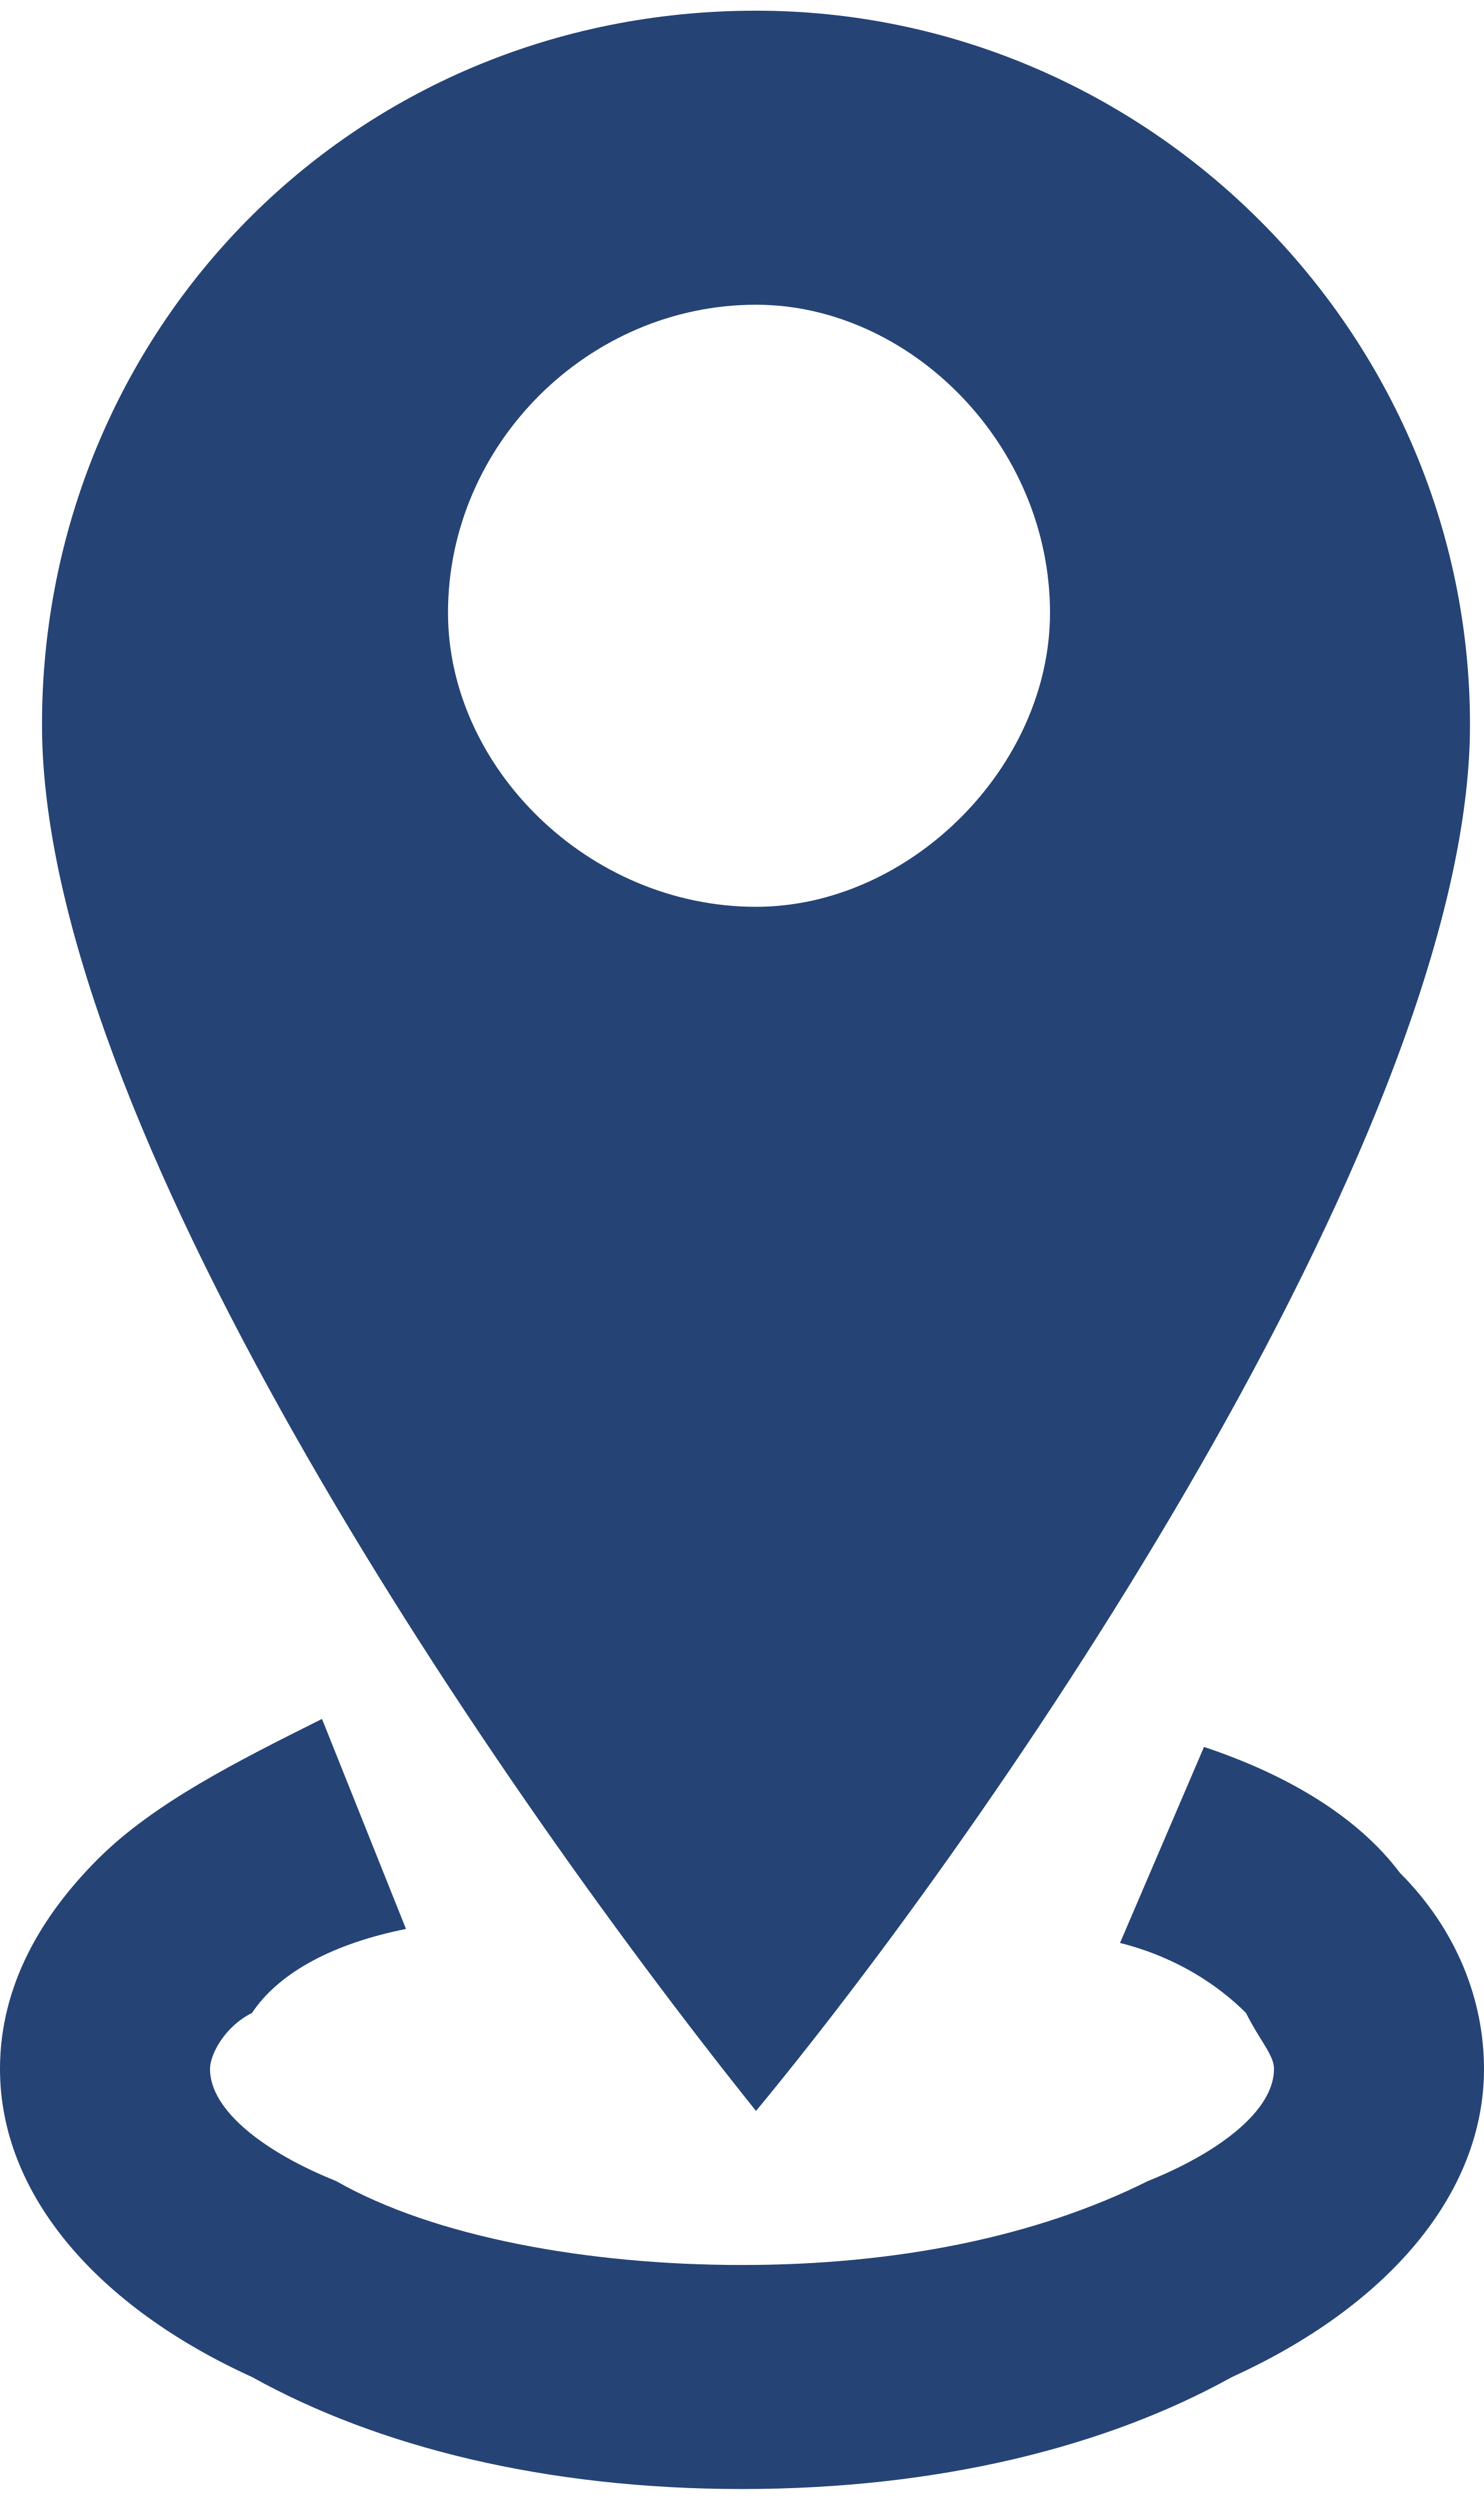
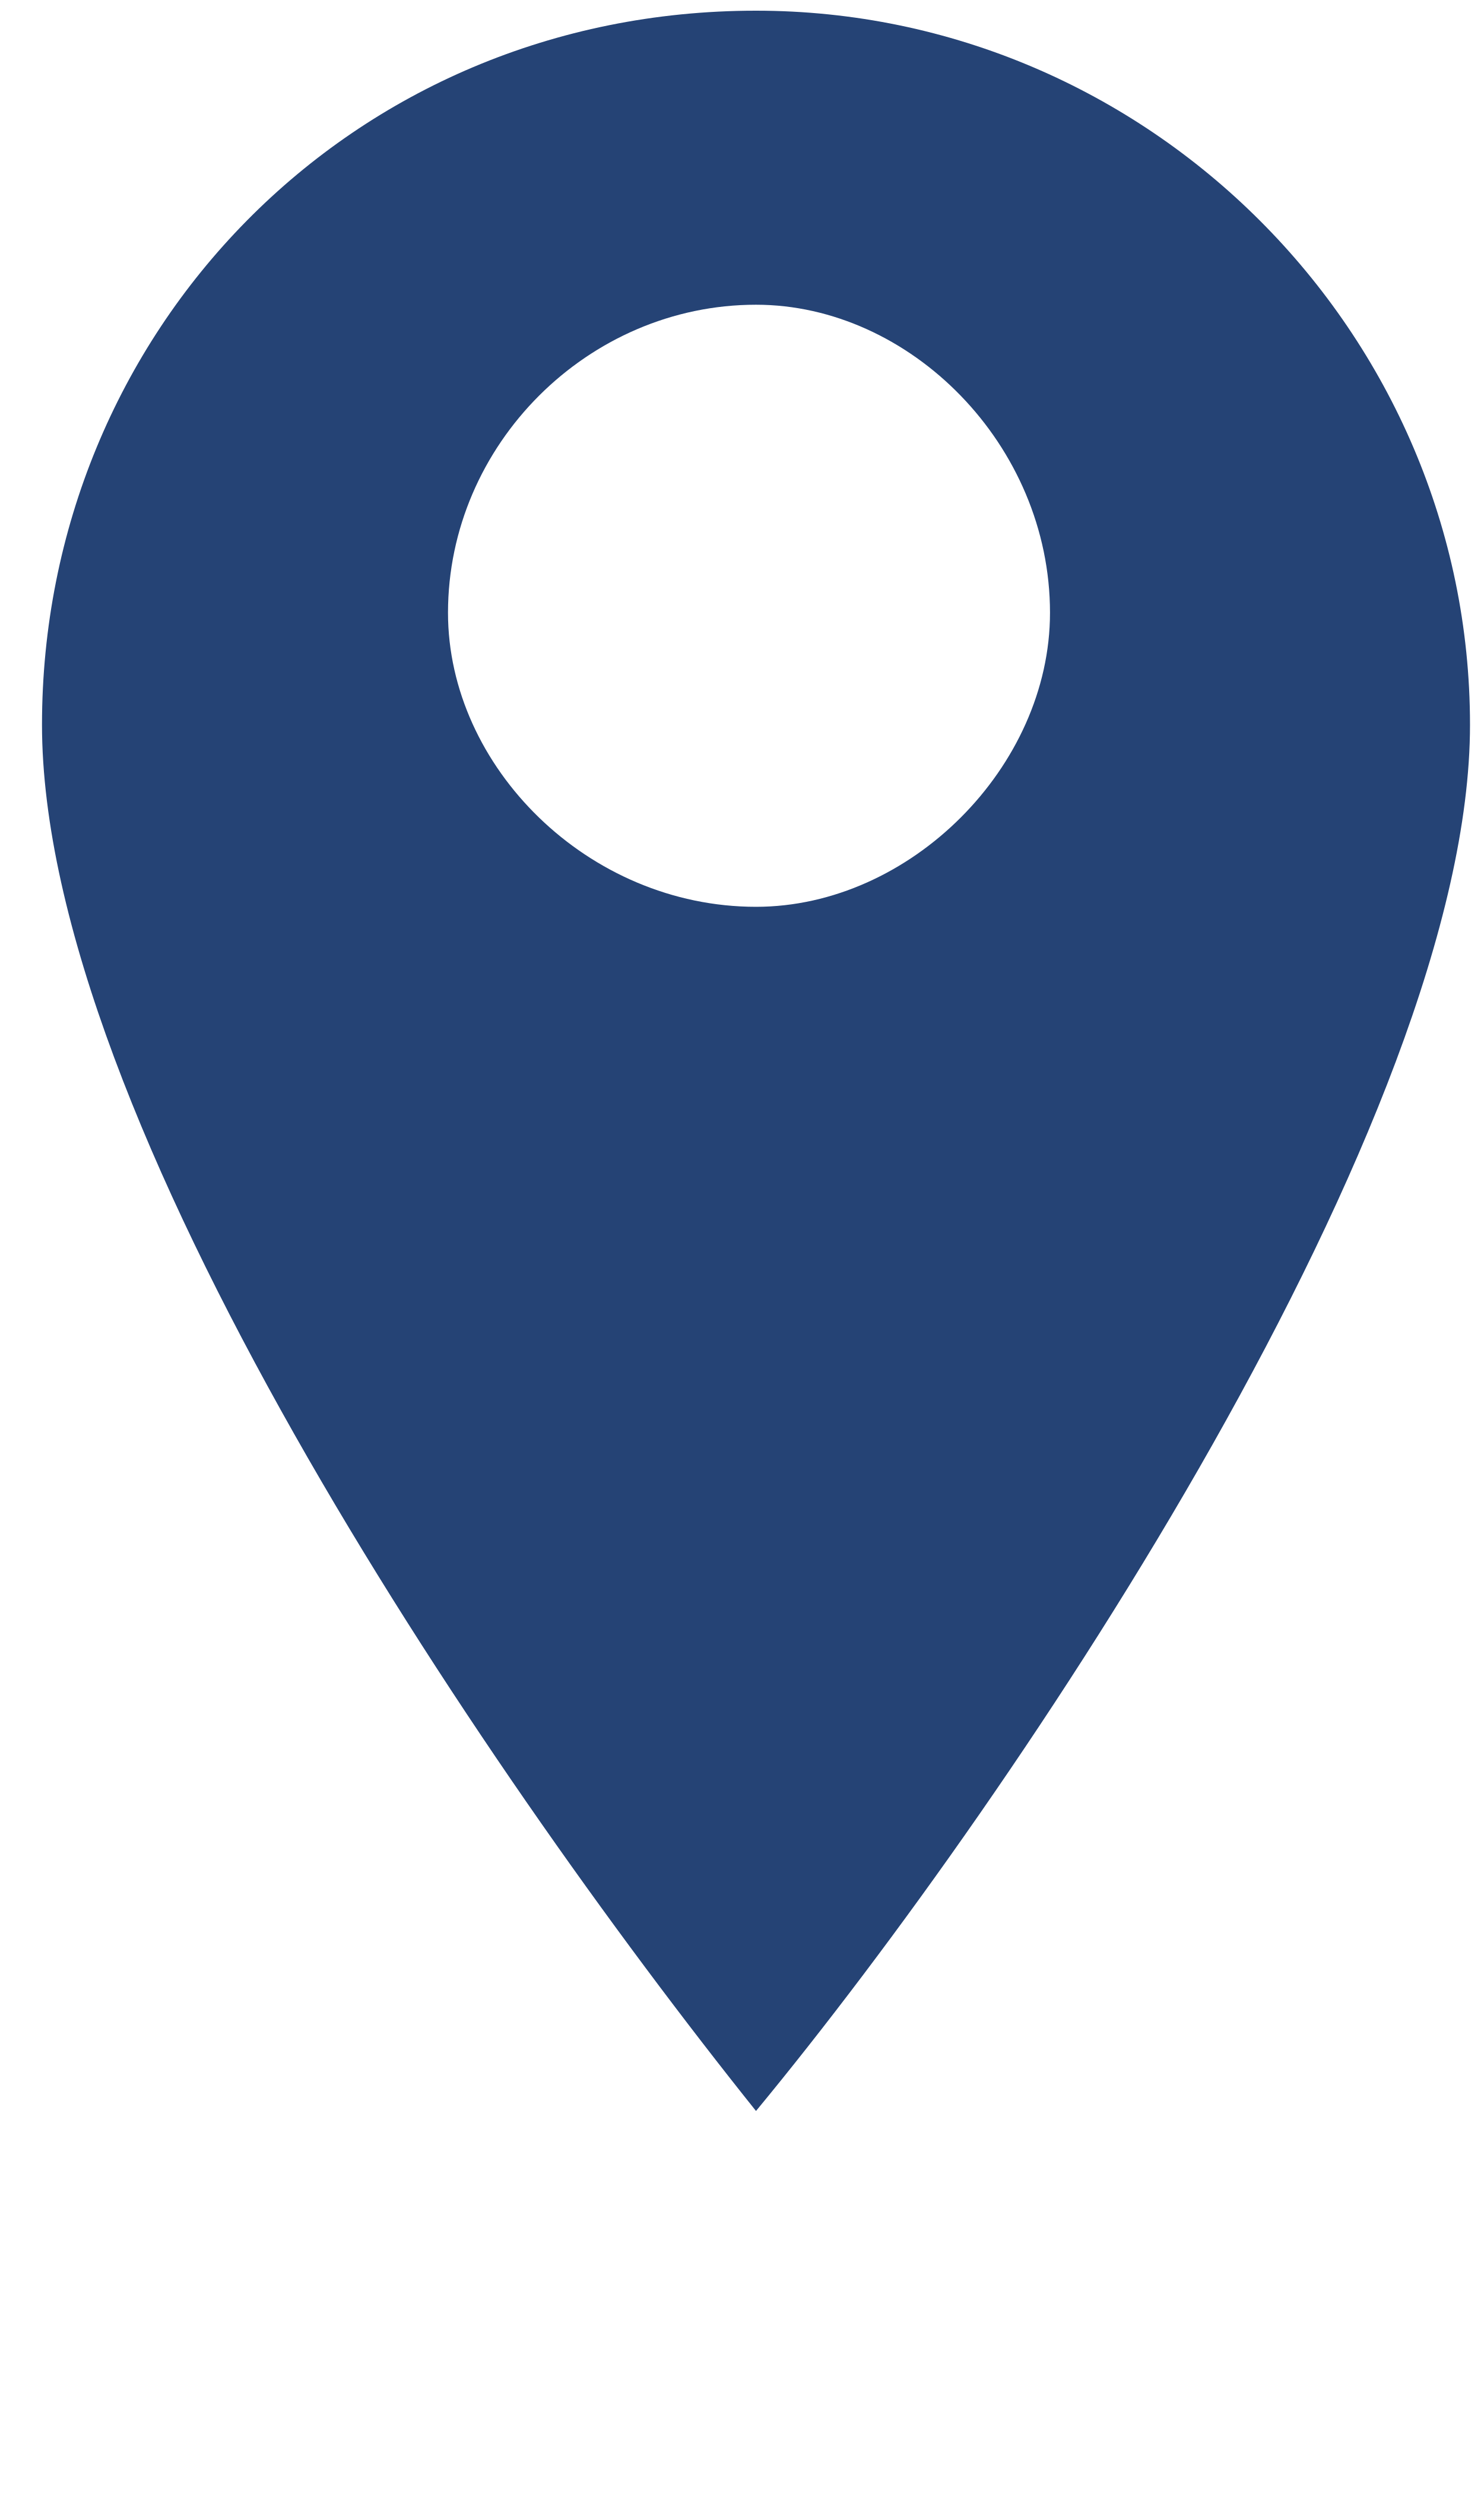
<svg xmlns="http://www.w3.org/2000/svg" xml:space="preserve" width="19px" height="32px" version="1.1" style="shape-rendering:geometricPrecision; text-rendering:geometricPrecision; image-rendering:optimizeQuality; fill-rule:evenodd; clip-rule:evenodd" viewBox="0 0 0.106 0.177">
  <defs>
    <style type="text/css">
   
    .fil0 {fill:#254375}
    .fil1 {fill:#254375;fill-rule:nonzero}
   
  </style>
  </defs>
  <g id="Слой_x0020_1">
    <g id="_2471825574288">
      <path class="fil0" d="M0.054 0c0.028,0 0.051,0.023 0.051,0.051 0,0.028 -0.032,0.076 -0.051,0.099 -0.02,-0.025 -0.051,-0.071 -0.051,-0.099 0,-0.028 0.022,-0.051 0.051,-0.051zm0 0.021c0.011,0 0.021,0.01 0.021,0.022 0,0.011 -0.01,0.021 -0.021,0.021 -0.012,0 -0.022,-0.01 -0.022,-0.021 0,-0.012 0.01,-0.022 0.022,-0.022z" />
-       <path class="fil1" d="M0.086 0.124c0.006,0.002 0.011,0.005 0.014,0.009 0.004,0.004 0.006,0.009 0.006,0.014 0,0.009 -0.007,0.017 -0.018,0.022 -0.009,0.005 -0.021,0.008 -0.035,0.008 -0.014,0 -0.026,-0.003 -0.035,-0.008 -0.011,-0.005 -0.018,-0.013 -0.018,-0.022 0,-0.006 0.003,-0.011 0.007,-0.015 0.004,-0.004 0.01,-0.007 0.016,-0.01l0.006 0.015c-0.005,0.001 -0.009,0.003 -0.011,0.006 -0.002,0.001 -0.003,0.003 -0.003,0.004 0,0.003 0.004,0.006 0.009,0.008 0.007,0.004 0.018,0.006 0.029,0.006 0.011,0 0.021,-0.002 0.029,-0.006 0.005,-0.002 0.009,-0.005 0.009,-0.008 0,-0.001 -0.001,-0.002 -0.002,-0.004 -0.002,-0.002 -0.005,-0.004 -0.009,-0.005l0.006 -0.014z" />
    </g>
  </g>
</svg>